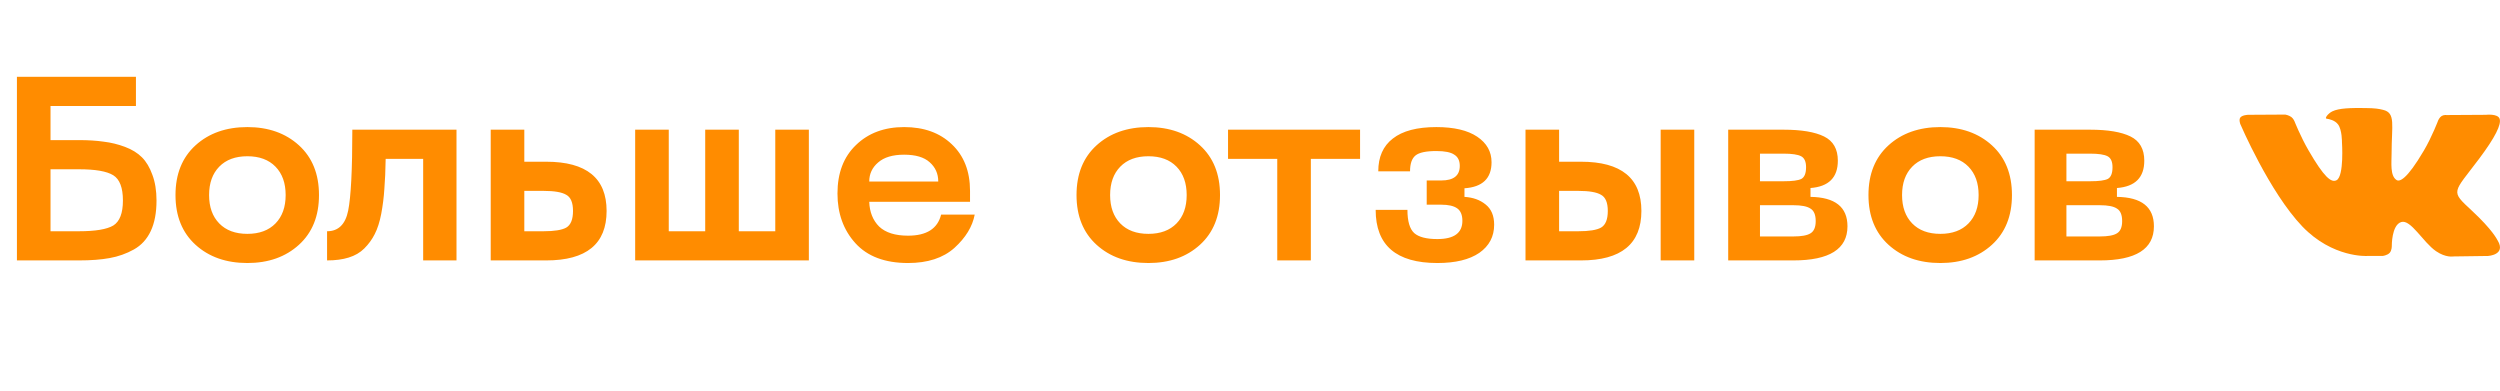
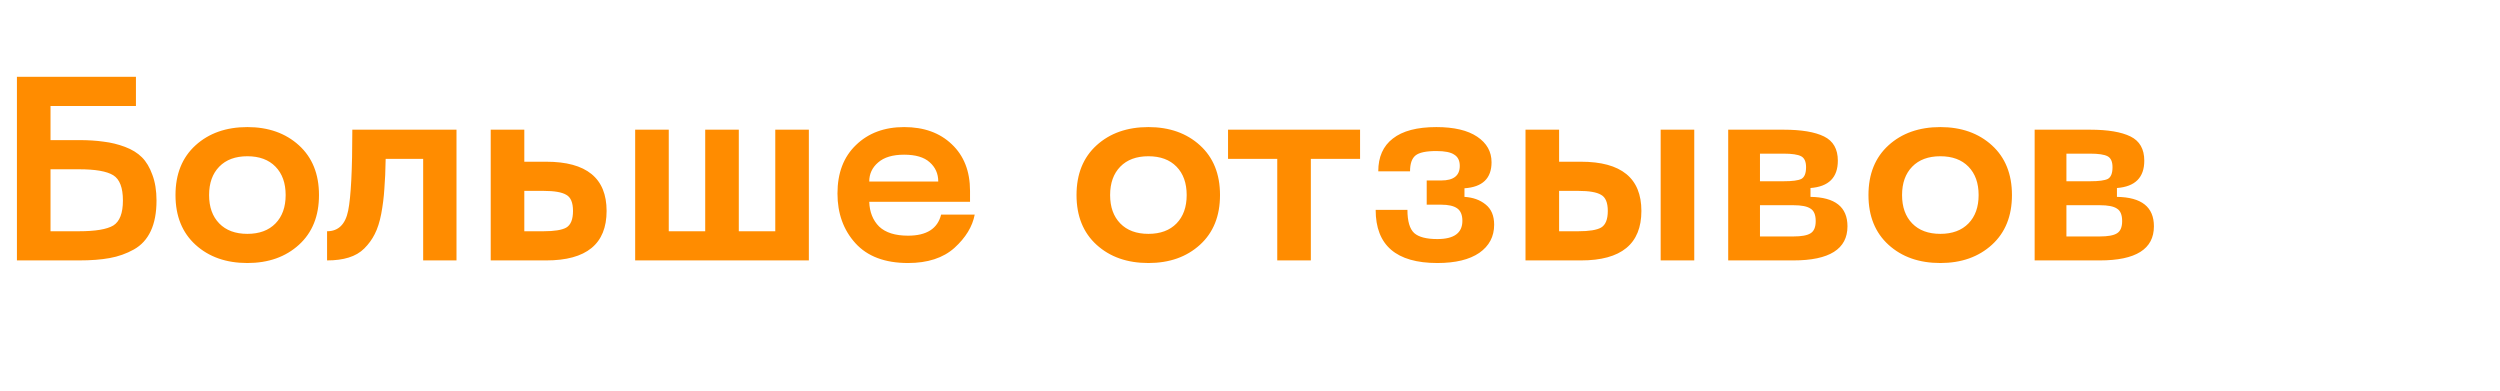
<svg xmlns="http://www.w3.org/2000/svg" width="192" height="30" viewBox="0 0 192 30" fill="none">
  <path d="M6.06 10.76C6.78 10.76 7.413 10.8 7.96 10.88C8.52 10.947 9.067 11.08 9.6 11.28C10.133 11.48 10.567 11.747 10.9 12.08C11.233 12.413 11.5 12.86 11.7 13.42C11.913 13.98 12.02 14.64 12.02 15.4C12.02 16.333 11.873 17.113 11.58 17.74C11.287 18.367 10.853 18.84 10.28 19.16C9.707 19.48 9.087 19.7 8.42 19.82C7.767 19.94 6.98 20 6.06 20H1.3V5.9H10.44V8.14H3.88V10.76H6.06ZM6.06 17.76C7.327 17.76 8.207 17.613 8.7 17.32C9.193 17.013 9.44 16.373 9.44 15.4C9.44 14.413 9.193 13.767 8.7 13.46C8.207 13.153 7.327 13 6.06 13H3.88V17.76H6.06ZM15.018 18.8C13.992 17.867 13.478 16.593 13.478 14.98C13.478 13.367 13.992 12.093 15.018 11.16C16.045 10.227 17.372 9.76 18.998 9.76C20.611 9.76 21.931 10.227 22.958 11.16C23.985 12.093 24.498 13.367 24.498 14.98C24.498 16.593 23.985 17.867 22.958 18.8C21.931 19.733 20.611 20.2 18.998 20.2C17.372 20.2 16.045 19.733 15.018 18.8ZM16.838 12.8C16.318 13.333 16.058 14.06 16.058 14.98C16.058 15.9 16.318 16.627 16.838 17.16C17.358 17.693 18.078 17.96 18.998 17.96C19.918 17.96 20.638 17.693 21.158 17.16C21.678 16.627 21.938 15.9 21.938 14.98C21.938 14.06 21.678 13.333 21.158 12.8C20.638 12.267 19.918 12 18.998 12C18.078 12 17.358 12.267 16.838 12.8ZM35.059 9.96V20H32.499V12.2H29.619C29.605 13.093 29.572 13.86 29.519 14.5C29.479 15.14 29.399 15.78 29.279 16.42C29.159 17.047 28.992 17.567 28.779 17.98C28.579 18.38 28.312 18.747 27.979 19.08C27.659 19.4 27.259 19.633 26.779 19.78C26.312 19.927 25.759 20 25.119 20V17.76C25.985 17.76 26.525 17.233 26.739 16.18C26.952 15.127 27.059 13.053 27.059 9.96H35.059ZM41.947 12.42C45.04 12.42 46.587 13.68 46.587 16.2C46.587 18.733 45.04 20 41.947 20H37.687V9.96H40.267V12.42H41.947ZM40.267 17.76H41.747C42.573 17.76 43.153 17.667 43.487 17.48C43.833 17.28 44.007 16.853 44.007 16.2C44.007 15.56 43.833 15.147 43.487 14.96C43.153 14.76 42.573 14.66 41.747 14.66H40.267V17.76ZM59.541 9.96H62.12V20H48.781V9.96H51.361V17.76H54.16V9.96H56.74V17.76H59.541V9.96ZM64.318 14.86C64.318 13.287 64.791 12.047 65.738 11.14C66.685 10.22 67.918 9.76 69.438 9.76C70.958 9.76 72.178 10.2 73.098 11.08C74.031 11.96 74.498 13.153 74.498 14.66V15.5H66.758C66.785 16.287 67.038 16.92 67.518 17.4C68.011 17.867 68.751 18.1 69.738 18.1C71.165 18.1 72.011 17.56 72.278 16.48H74.858C74.685 17.4 74.165 18.253 73.298 19.04C72.431 19.813 71.245 20.2 69.738 20.2C67.965 20.2 66.618 19.693 65.698 18.68C64.778 17.667 64.318 16.393 64.318 14.86ZM66.758 13.94H72.058C72.058 13.34 71.838 12.847 71.398 12.46C70.971 12.073 70.318 11.88 69.438 11.88C68.558 11.88 67.891 12.08 67.438 12.48C66.985 12.867 66.758 13.353 66.758 13.94ZM84.217 18.8C83.191 17.867 82.677 16.593 82.677 14.98C82.677 13.367 83.191 12.093 84.217 11.16C85.244 10.227 86.571 9.76 88.197 9.76C89.811 9.76 91.131 10.227 92.157 11.16C93.184 12.093 93.697 13.367 93.697 14.98C93.697 16.593 93.184 17.867 92.157 18.8C91.131 19.733 89.811 20.2 88.197 20.2C86.571 20.2 85.244 19.733 84.217 18.8ZM86.037 12.8C85.517 13.333 85.257 14.06 85.257 14.98C85.257 15.9 85.517 16.627 86.037 17.16C86.557 17.693 87.277 17.96 88.197 17.96C89.117 17.96 89.837 17.693 90.357 17.16C90.877 16.627 91.137 15.9 91.137 14.98C91.137 14.06 90.877 13.333 90.357 12.8C89.837 12.267 89.117 12 88.197 12C87.277 12 86.557 12.267 86.037 12.8ZM104.453 9.96V12.2H100.673V20H98.093V12.2H94.313V9.96H104.453ZM105.651 16.12H108.091C108.091 16.987 108.264 17.58 108.611 17.9C108.957 18.207 109.551 18.36 110.391 18.36C111.671 18.36 112.311 17.893 112.311 16.96C112.311 16.507 112.177 16.187 111.911 16C111.644 15.813 111.237 15.72 110.691 15.72H109.571V13.86H110.691C111.637 13.86 112.111 13.487 112.111 12.74C112.111 12.34 111.971 12.053 111.691 11.88C111.424 11.693 110.964 11.6 110.311 11.6C109.524 11.6 108.991 11.713 108.711 11.94C108.431 12.167 108.291 12.573 108.291 13.16H105.851C105.851 12.053 106.224 11.213 106.971 10.64C107.717 10.053 108.831 9.76 110.311 9.76C111.671 9.76 112.717 10.007 113.451 10.5C114.184 10.993 114.551 11.647 114.551 12.46C114.551 13.7 113.857 14.367 112.471 14.46V15.12C113.124 15.16 113.664 15.353 114.091 15.7C114.531 16.047 114.751 16.567 114.751 17.26C114.751 18.167 114.371 18.887 113.611 19.42C112.851 19.94 111.777 20.2 110.391 20.2C107.231 20.2 105.651 18.84 105.651 16.12ZM121.419 12.42C124.513 12.42 126.059 13.68 126.059 16.2C126.059 18.733 124.513 20 121.419 20H117.159V9.96H119.739V12.42H121.419ZM127.539 20V9.96H130.119V20H127.539ZM119.739 17.76H121.219C122.046 17.76 122.626 17.667 122.959 17.48C123.306 17.28 123.479 16.853 123.479 16.2C123.479 15.56 123.306 15.147 122.959 14.96C122.626 14.76 122.046 14.66 121.219 14.66H119.739V17.76ZM132.726 20V9.96H136.986C138.346 9.96 139.379 10.133 140.086 10.48C140.792 10.827 141.146 11.447 141.146 12.34C141.146 13.633 140.446 14.333 139.046 14.44V15.12C140.939 15.147 141.886 15.9 141.886 17.38C141.886 19.127 140.499 20 137.726 20H132.726ZM135.166 13.92H136.986C137.652 13.92 138.106 13.86 138.346 13.74C138.586 13.607 138.706 13.307 138.706 12.84C138.706 12.413 138.579 12.133 138.326 12C138.072 11.867 137.626 11.8 136.986 11.8H135.166V13.92ZM135.166 18.16H137.726C138.352 18.16 138.792 18.08 139.046 17.92C139.312 17.76 139.446 17.447 139.446 16.98C139.446 16.5 139.312 16.18 139.046 16.02C138.792 15.847 138.352 15.76 137.726 15.76H135.166V18.16ZM145.038 18.8C144.011 17.867 143.498 16.593 143.498 14.98C143.498 13.367 144.011 12.093 145.038 11.16C146.064 10.227 147.391 9.76 149.018 9.76C150.631 9.76 151.951 10.227 152.978 11.16C154.004 12.093 154.518 13.367 154.518 14.98C154.518 16.593 154.004 17.867 152.978 18.8C151.951 19.733 150.631 20.2 149.018 20.2C147.391 20.2 146.064 19.733 145.038 18.8ZM146.858 12.8C146.338 13.333 146.078 14.06 146.078 14.98C146.078 15.9 146.338 16.627 146.858 17.16C147.378 17.693 148.098 17.96 149.018 17.96C149.938 17.96 150.658 17.693 151.178 17.16C151.698 16.627 151.958 15.9 151.958 14.98C151.958 14.06 151.698 13.333 151.178 12.8C150.658 12.267 149.938 12 149.018 12C148.098 12 147.378 12.267 146.858 12.8ZM156.261 20V9.96H160.521C161.881 9.96 162.914 10.133 163.621 10.48C164.328 10.827 164.681 11.447 164.681 12.34C164.681 13.633 163.981 14.333 162.581 14.44V15.12C164.474 15.147 165.421 15.9 165.421 17.38C165.421 19.127 164.034 20 161.261 20H156.261ZM158.701 13.92H160.521C161.188 13.92 161.641 13.86 161.881 13.74C162.121 13.607 162.241 13.307 162.241 12.84C162.241 12.413 162.114 12.133 161.861 12C161.608 11.867 161.161 11.8 160.521 11.8H158.701V13.92ZM158.701 18.16H161.261C161.888 18.16 162.328 18.08 162.581 17.92C162.848 17.76 162.981 17.447 162.981 16.98C162.981 16.5 162.848 16.18 162.581 16.02C162.328 15.847 161.888 15.76 161.261 15.76H158.701V18.16Z" fill="#FF8C00" />
  <g clip-path="url(#clip0)">
-     <path d="M191.822 18.473C191.768 18.383 191.435 17.66 189.835 16.175C188.16 14.62 188.385 14.873 190.403 12.184C191.632 10.546 192.123 9.546 191.969 9.118C191.823 8.711 190.919 8.818 190.919 8.818L187.914 8.836C187.914 8.836 187.691 8.806 187.525 8.905C187.364 9.002 187.26 9.227 187.26 9.227C187.26 9.227 186.784 10.495 186.149 11.572C184.81 13.846 184.274 13.966 184.055 13.825C183.546 13.496 183.674 12.502 183.674 11.797C183.674 9.593 184.007 8.675 183.022 8.437C182.695 8.358 182.455 8.306 181.618 8.297C180.546 8.286 179.637 8.301 179.123 8.552C178.781 8.72 178.517 9.093 178.678 9.115C178.877 9.141 179.327 9.236 179.566 9.561C179.875 9.98 179.863 10.922 179.863 10.922C179.863 10.922 180.041 13.516 179.45 13.839C179.043 14.06 178.487 13.609 177.293 11.545C176.682 10.489 176.219 9.32 176.219 9.32C176.219 9.32 176.131 9.102 175.972 8.986C175.779 8.845 175.509 8.8 175.509 8.8L172.652 8.817C172.652 8.817 172.223 8.83 172.065 9.016C171.925 9.182 172.054 9.525 172.054 9.525C172.054 9.525 174.292 14.759 176.824 17.398C179.148 19.817 181.786 19.658 181.786 19.658H182.981C182.981 19.658 183.342 19.618 183.526 19.419C183.696 19.237 183.69 18.894 183.69 18.894C183.69 18.894 183.666 17.29 184.411 17.054C185.145 16.821 186.088 18.604 187.086 19.29C187.841 19.809 188.415 19.695 188.415 19.695L191.087 19.658C191.087 19.658 192.484 19.572 191.822 18.473Z" fill="#FF8C00" />
-   </g>
+     </g>
  <defs>
    <clipPath id="clip0">
-       <rect width="20" height="20" fill="white" transform="translate(172 4)" />
-     </clipPath>
+       </clipPath>
  </defs>
</svg>